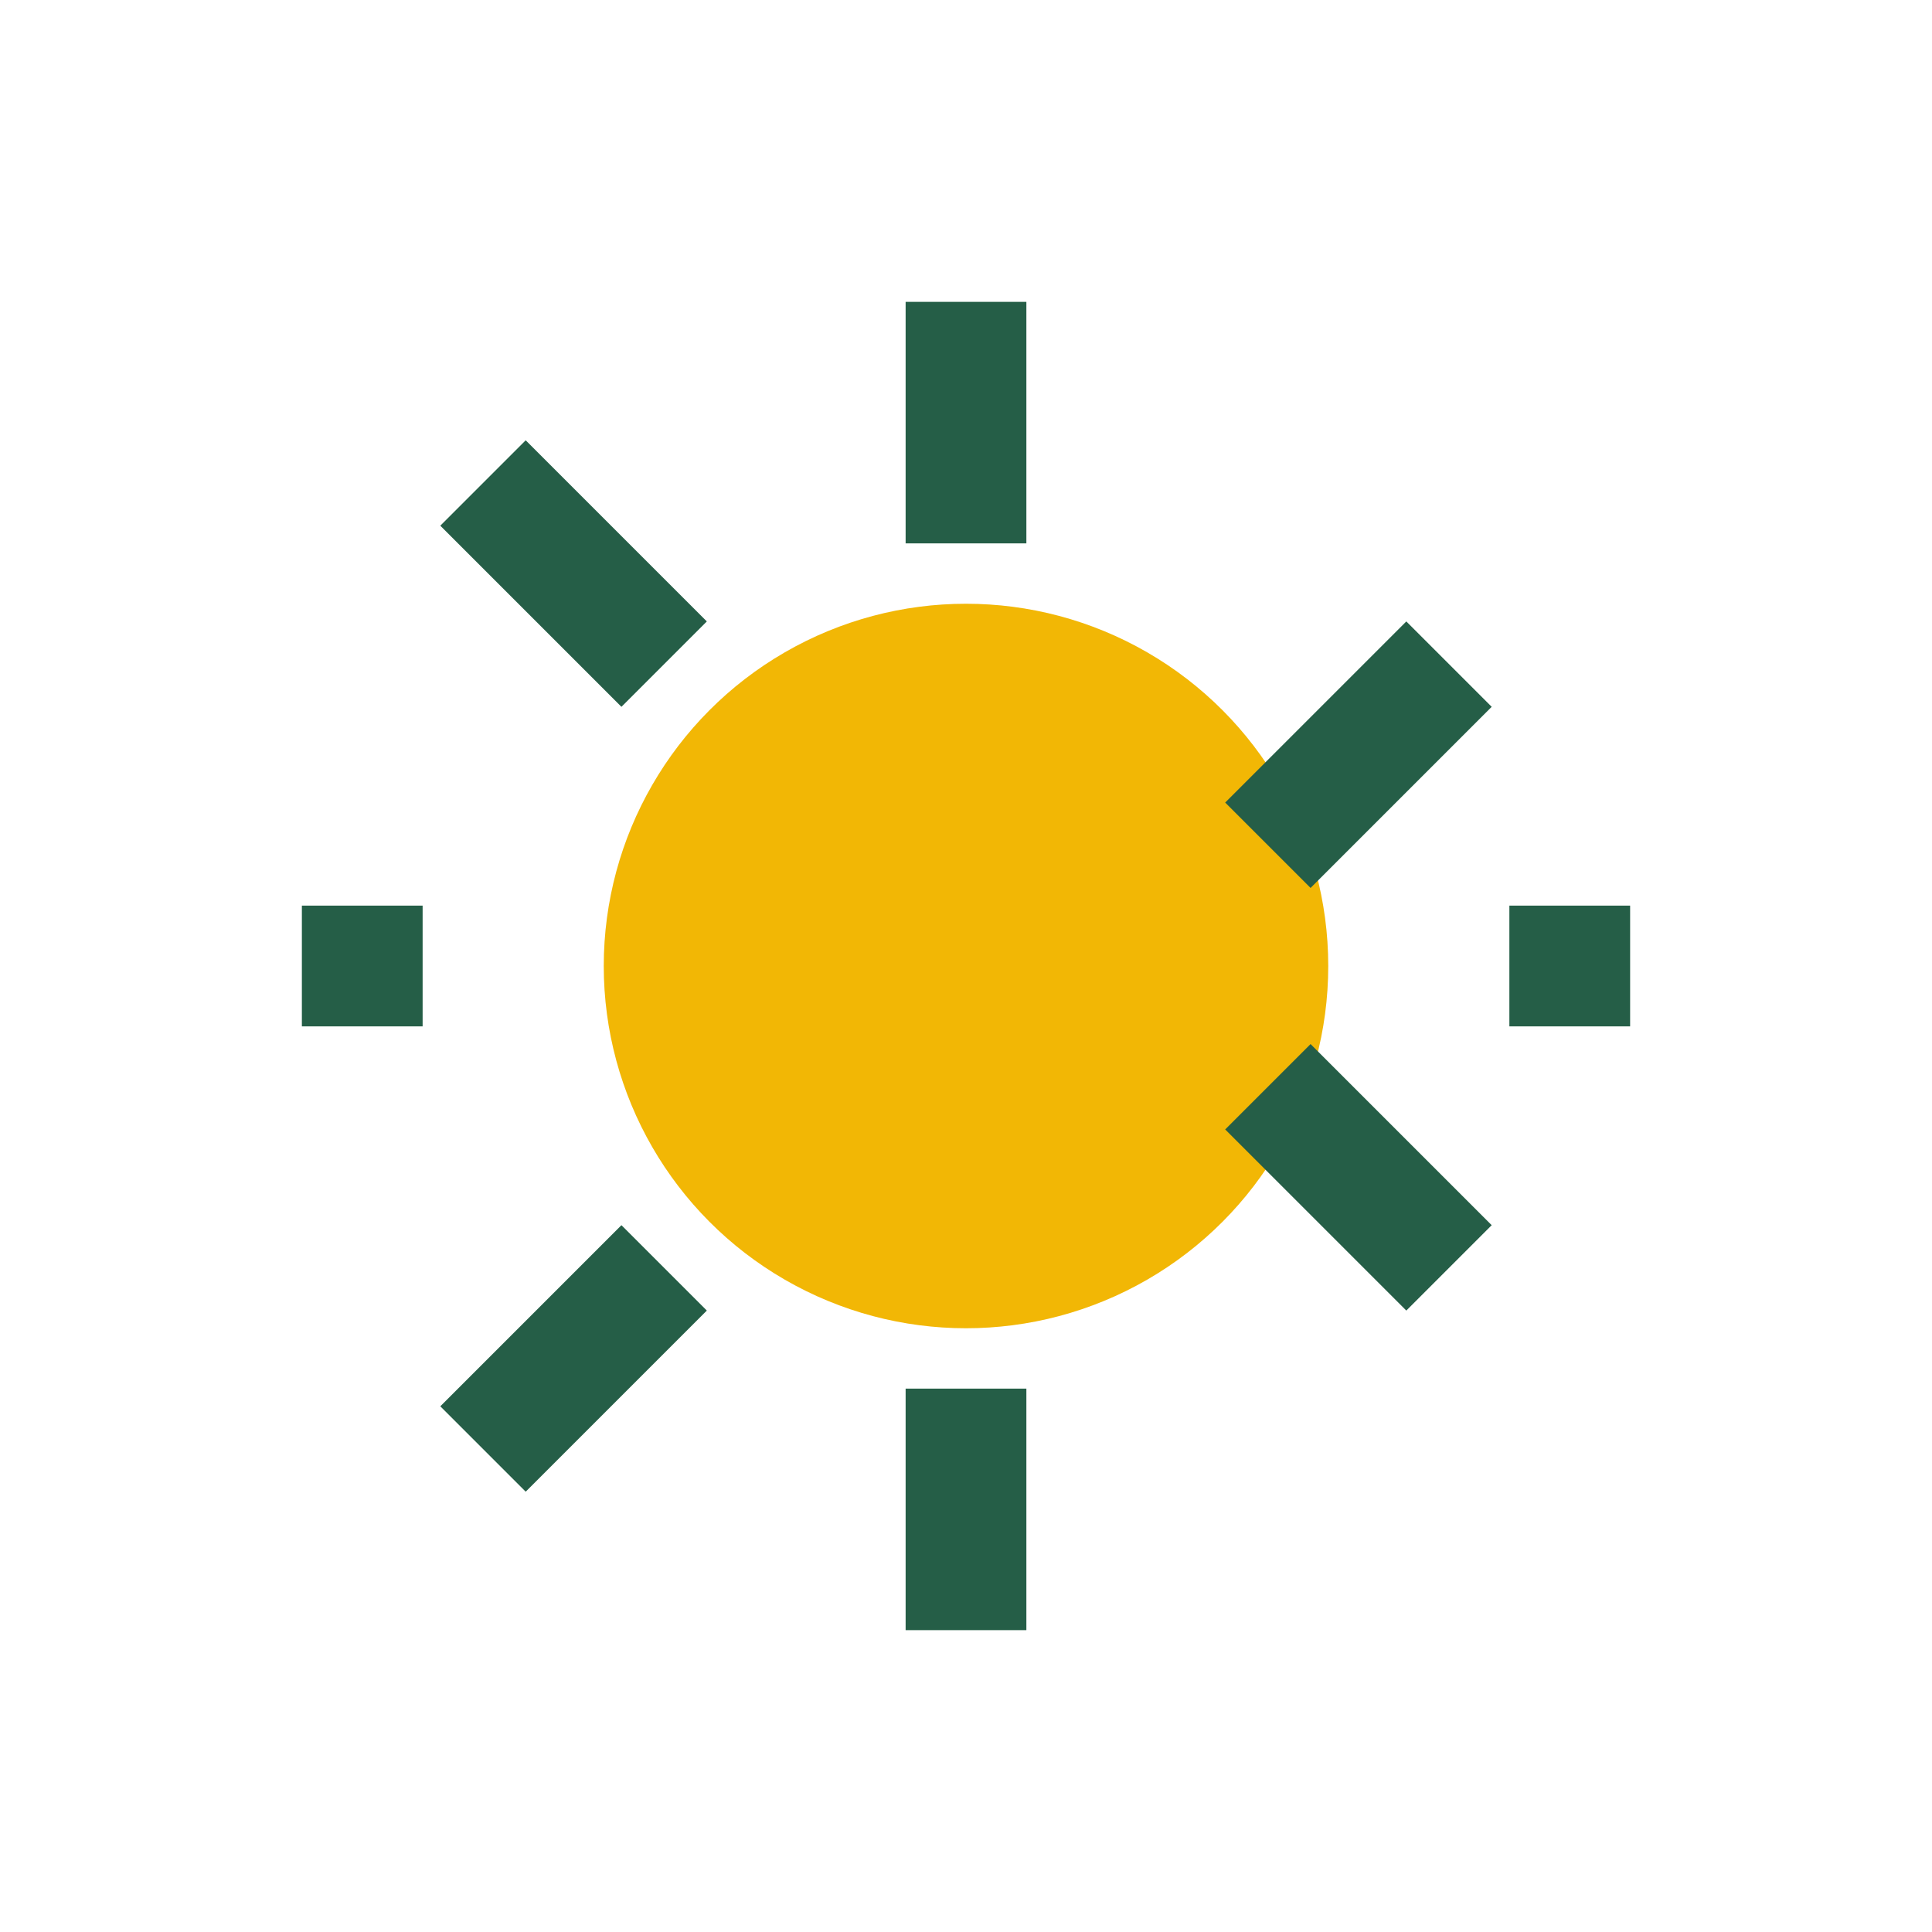
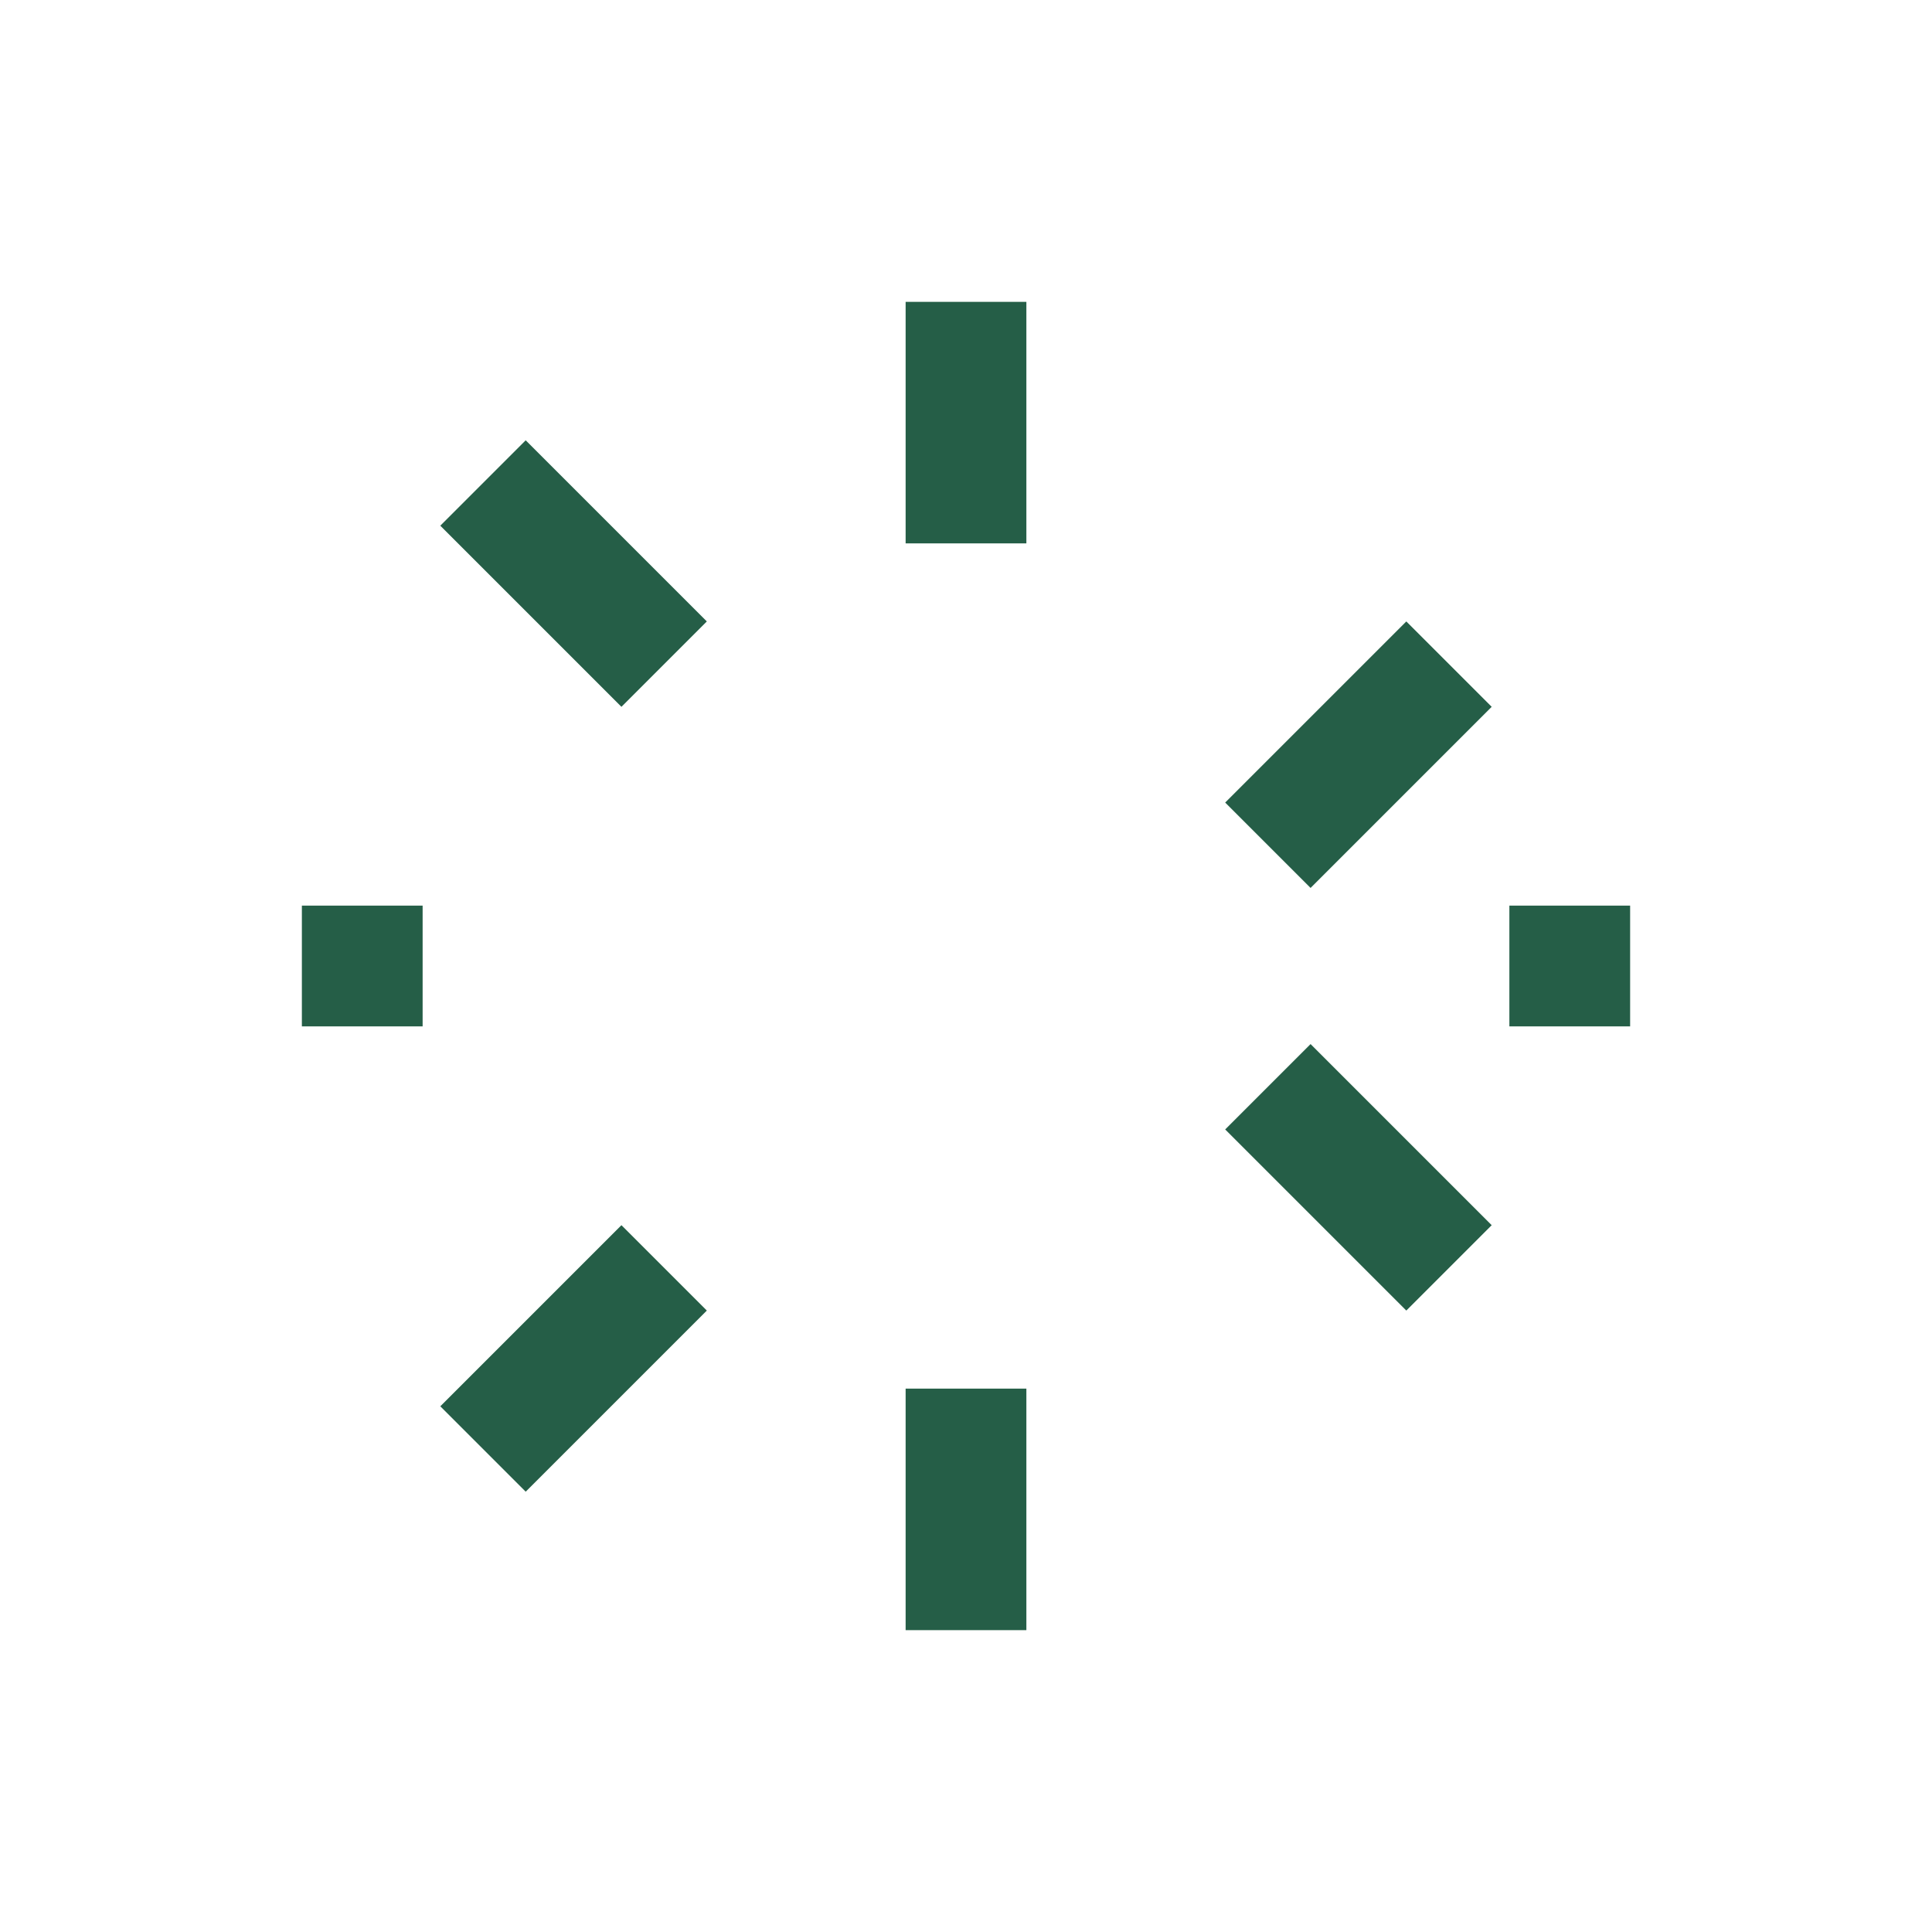
<svg xmlns="http://www.w3.org/2000/svg" width="32" height="32" viewBox="0 0 32 32">
-   <circle cx="16" cy="16" r="6" fill="#F2B705" />
  <path d="M16 9V5M16 27v-4M7 16H5m22 0h-2M11 11l-3-3m16 3l-3 3M11 21l-3 3m16-3l-3-3" stroke="#255E47" stroke-width="2" />
</svg>